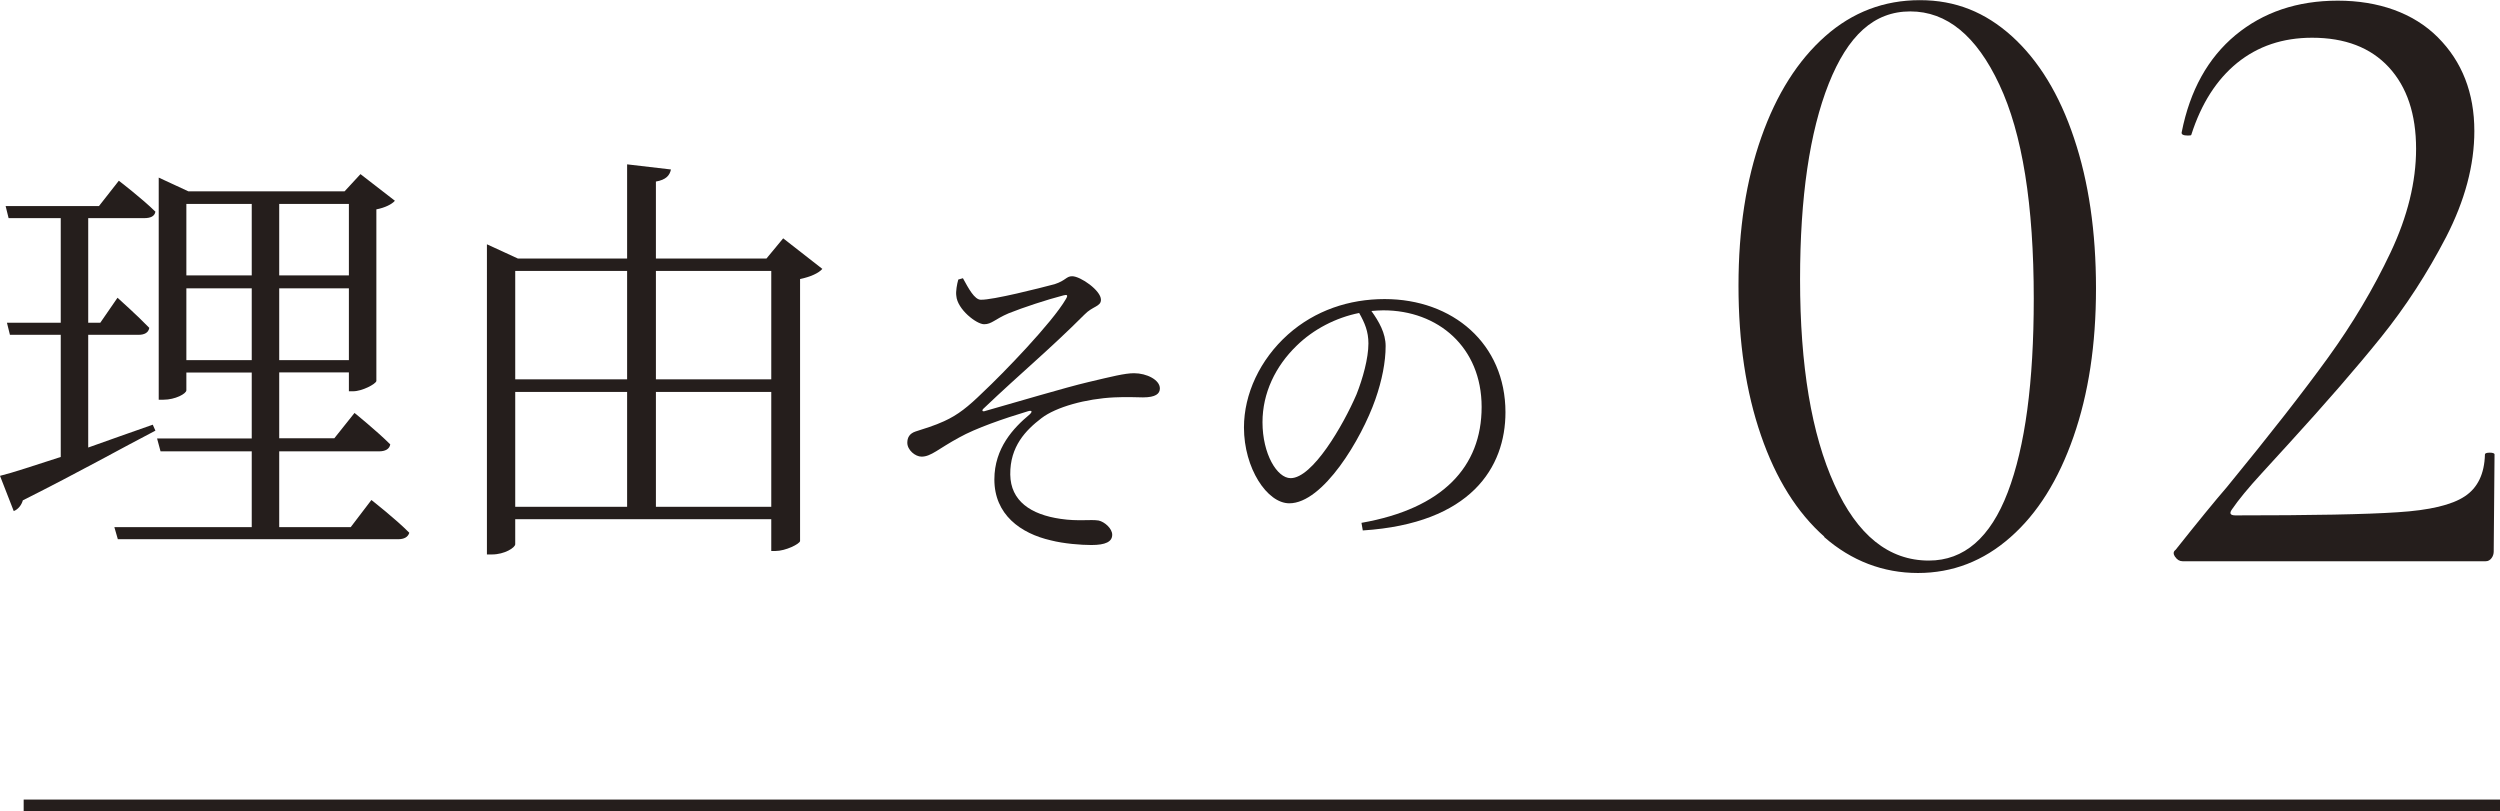
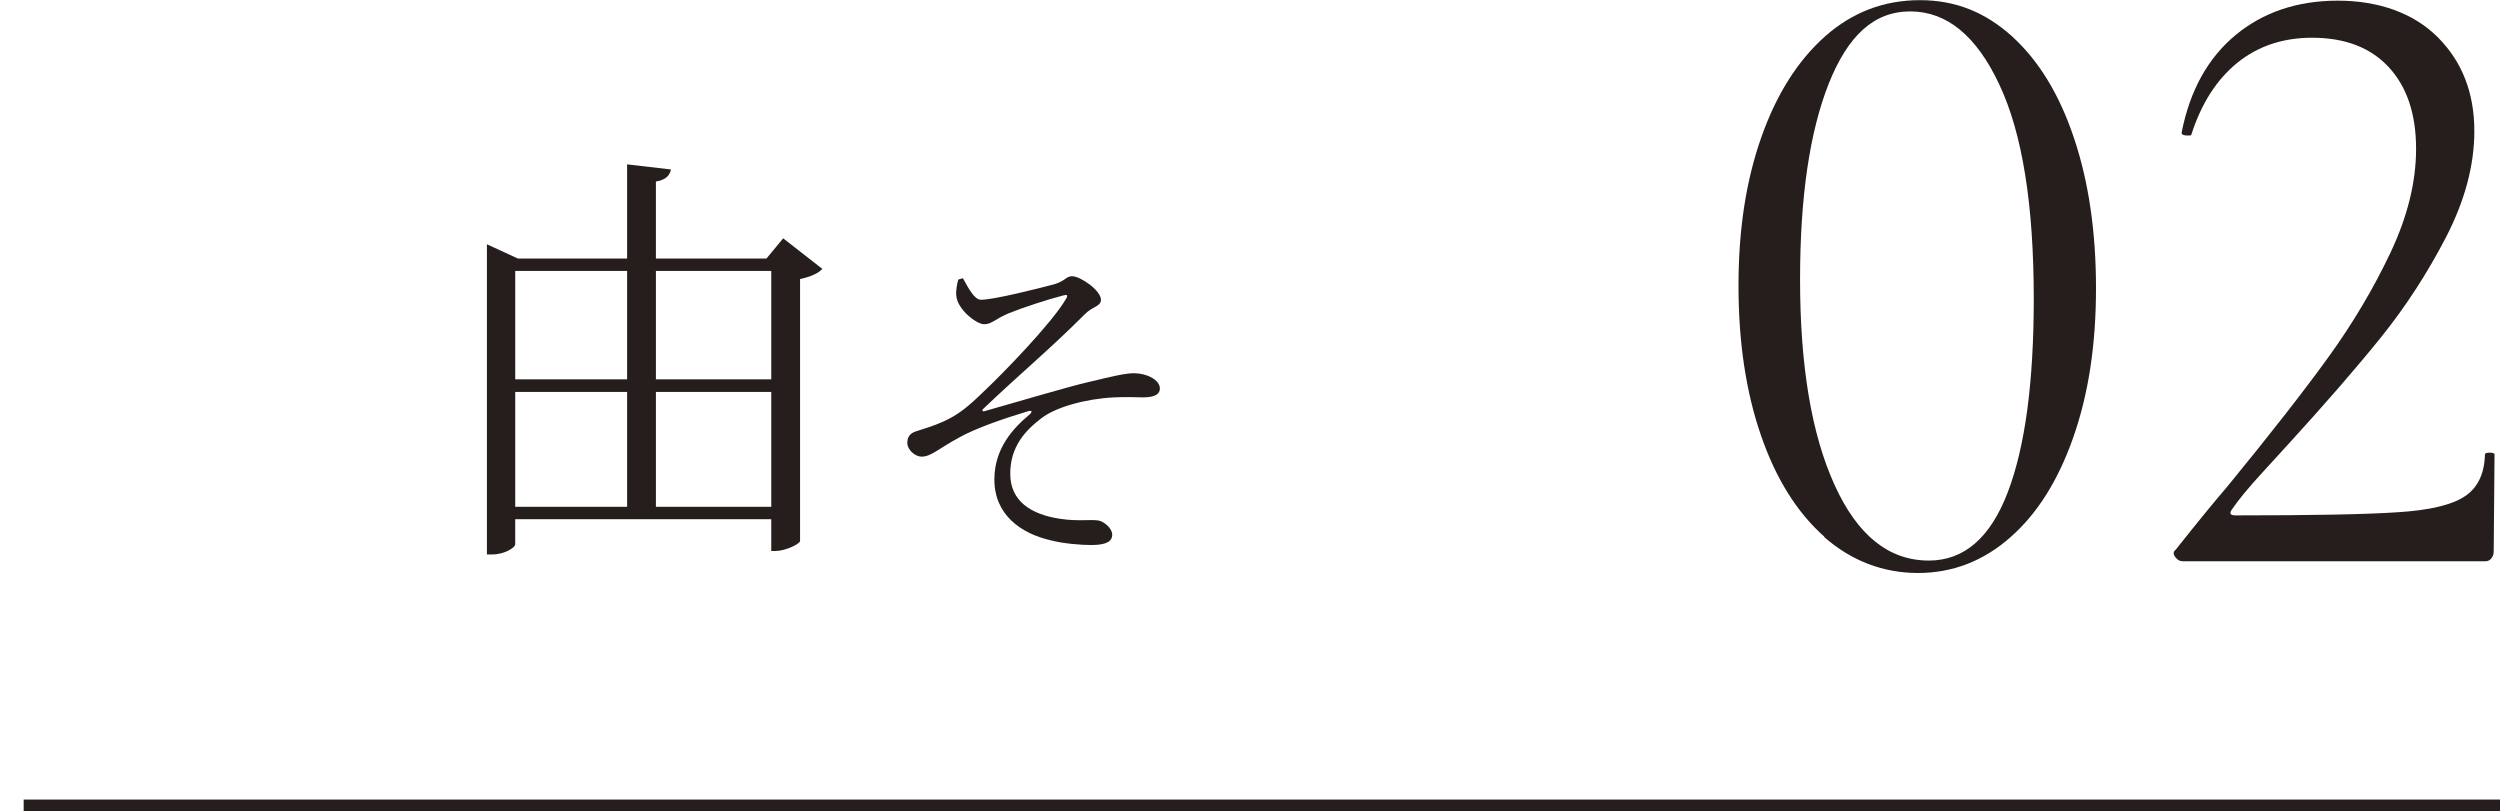
<svg xmlns="http://www.w3.org/2000/svg" id="_レイヤー_2" viewBox="0 0 151.05 49.01">
  <defs>
    <style>.cls-1{fill:#251e1c;}.cls-2{fill:none;stroke:#251e1c;stroke-miterlimit:10;stroke-width:.7px;}</style>
  </defs>
  <g id="p">
    <g>
      <g>
-         <path class="cls-1" d="M9.39,26.02c-1.95,1.01-4.6,2.5-8.01,4.21-.08,.29-.29,.55-.55,.65l-.83-2.13c.75-.18,2.05-.62,3.67-1.14v-7.38H.6l-.18-.73H3.67v-6.32H.52l-.18-.73H5.98l1.2-1.53s1.4,1.07,2.21,1.87c-.05,.29-.31,.39-.68,.39h-3.38v6.32h.73l1.04-1.51s1.22,1.09,1.92,1.82c-.05,.29-.29,.42-.65,.42h-3.04v6.81c1.22-.44,2.57-.91,3.9-1.38l.16,.36Zm13.05,4.19s1.46,1.14,2.29,1.98c-.08,.26-.31,.39-.68,.39H7.12l-.21-.73H15.21v-4.58h-5.51l-.21-.78h5.72v-3.98h-3.95v1.07c0,.21-.68,.57-1.38,.57h-.29V10.73l1.79,.83h9.44l.96-1.04,2.08,1.61c-.18,.21-.6,.42-1.12,.52v10.37c-.03,.18-.86,.62-1.4,.62h-.26v-1.14h-4.21v3.98h3.33l1.22-1.53s1.35,1.09,2.16,1.9c-.05,.29-.31,.42-.68,.42h-6.03v4.58h4.32l1.25-1.64ZM11.26,12.32v4.32h3.95v-4.32h-3.95Zm3.95,9.44v-4.34h-3.95v4.34h3.95Zm1.66-9.44v4.32h4.21v-4.32h-4.21Zm4.21,9.44v-4.34h-4.21v4.34h4.21Z" />
        <path class="cls-1" d="M49.69,16.24c-.21,.26-.73,.49-1.35,.62v15.83c-.03,.18-.88,.6-1.48,.6h-.26v-1.92h-15.47v1.51c0,.21-.65,.62-1.4,.62h-.31V14.76l1.87,.86h6.6v-5.69l2.65,.31c-.08,.36-.29,.62-.91,.73v4.65h6.68l1.01-1.22,2.37,1.85Zm-18.56,.13v6.55h6.76v-6.55h-6.76Zm0,14.25h6.76v-6.94h-6.76v6.94Zm8.5-14.25v6.55h6.97v-6.55h-6.97Zm6.97,14.25v-6.94h-6.97v6.94h6.97Z" />
        <path class="cls-1" d="M58.18,16.81c.34,.62,.7,1.3,1.08,1.3,.72,.02,3.56-.7,4.46-.94,.68-.22,.7-.48,1.06-.48,.5,0,1.74,.86,1.74,1.42,0,.42-.5,.38-1,.9-2.14,2.14-3.7,3.4-6.12,5.7-.08,.08-.04,.16,.06,.14,1.98-.56,4.92-1.44,6.28-1.76,1.44-.34,2.22-.54,2.78-.54,.76,0,1.56,.4,1.56,.92,0,.32-.26,.54-1.02,.54-.44,0-.9-.04-1.74,0-1.7,.08-3.52,.58-4.4,1.26-.94,.72-1.9,1.7-1.88,3.4,.02,1.6,1.24,2.42,3.04,2.68,1.06,.16,1.82,.02,2.3,.1,.36,.08,.82,.48,.82,.86,0,.42-.4,.62-1.26,.62-.62,0-1.66-.08-2.44-.28-1.84-.42-3.42-1.56-3.42-3.68,0-1.9,1.16-3.12,2.12-3.92,.2-.18,.16-.28-.1-.2-1.46,.44-3.14,1.02-4.14,1.58-1.26,.68-1.7,1.16-2.28,1.16-.38,0-.86-.4-.86-.84,0-.32,.14-.56,.5-.68,.5-.16,1.16-.36,1.72-.62,.84-.38,1.46-.88,2.34-1.74,1.22-1.14,4.2-4.22,5.02-5.64,.16-.26,.06-.28-.16-.22-1,.26-2.4,.72-3.3,1.08-.84,.36-1.02,.66-1.48,.66s-1.62-.9-1.68-1.72c-.04-.26,.04-.7,.12-.98l.28-.08Z" />
-         <path class="cls-1" d="M82.26,31.59c4.9-.86,7.26-3.38,7.26-7s-2.64-5.84-5.94-5.84c-.24,0-.48,.02-.72,.04,.46,.64,.86,1.34,.86,2.12,0,.96-.22,2.08-.62,3.22-.84,2.4-3.16,6.28-5.2,6.28-1.34,0-2.74-2.12-2.74-4.58,0-2.02,.96-4.1,2.66-5.62,1.64-1.46,3.7-2.14,5.84-2.14,4.12,0,7.3,2.7,7.3,6.84,0,3.32-2.08,6.72-8.62,7.14l-.08-.46Zm-.14-12.68c-1.4,.28-2.76,.98-3.78,1.98-1.28,1.24-2.06,2.86-2.06,4.62,0,1.92,.88,3.38,1.7,3.38,1.32,0,3.16-3.16,3.98-5.06,.38-.96,.72-2.18,.72-3.08,0-.72-.22-1.24-.56-1.84Z" />
        <path class="cls-1" d="M110.23,32.43c-1.65-1.46-2.93-3.5-3.83-6.12-.91-2.63-1.36-5.64-1.36-9.05s.46-6.36,1.38-8.97c.92-2.61,2.21-4.64,3.86-6.1,1.65-1.46,3.56-2.18,5.72-2.18s3.95,.73,5.56,2.18c1.61,1.46,2.87,3.51,3.75,6.15,.89,2.64,1.33,5.67,1.33,9.08s-.45,6.36-1.36,8.97c-.91,2.61-2.17,4.63-3.81,6.07-1.63,1.44-3.5,2.16-5.59,2.16s-4.02-.73-5.67-2.18Zm11.08-2.69c1.05-2.75,1.57-6.65,1.57-11.69,0-5.68-.69-9.99-2.08-12.94-1.38-2.95-3.18-4.42-5.38-4.42s-3.77,1.46-4.93,4.37c-1.15,2.91-1.73,6.85-1.73,11.82,0,5.22,.69,9.35,2.08,12.41,1.38,3.05,3.28,4.58,5.7,4.58,2.13,0,3.72-1.38,4.77-4.13Z" />
        <path class="cls-1" d="M131.42,33.65c-.12-.18-.12-.32,.03-.43,1.35-1.7,2.38-2.96,3.09-3.78,2.59-3.16,4.63-5.77,6.12-7.83,1.49-2.06,2.75-4.18,3.78-6.36,1.03-2.18,1.54-4.27,1.54-6.26,0-2.09-.55-3.74-1.65-4.93-1.1-1.19-2.65-1.78-4.63-1.78-1.78,0-3.28,.51-4.53,1.52-1.24,1.01-2.17,2.46-2.77,4.34,0,.04-.07,.05-.21,.05-.28,0-.41-.07-.37-.21,.5-2.52,1.58-4.47,3.25-5.86,1.67-1.38,3.73-2.08,6.18-2.08s4.57,.74,6.04,2.21c1.47,1.47,2.21,3.36,2.21,5.67,0,2.06-.57,4.19-1.7,6.39-1.14,2.2-2.45,4.22-3.94,6.07s-3.34,3.98-5.54,6.39c-.32,.35-.88,.97-1.68,1.84-.8,.87-1.39,1.59-1.78,2.16-.18,.25-.11,.37,.21,.37,4.61,0,7.88-.06,9.8-.19,1.92-.12,3.27-.44,4.05-.96,.78-.51,1.19-1.36,1.22-2.53,0-.07,.1-.11,.29-.11s.29,.04,.29,.11l-.05,5.86c0,.14-.04,.28-.13,.4-.09,.12-.2,.19-.35,.19h-18.32c-.18,0-.33-.09-.45-.27Z" />
      </g>
      <line class="cls-2" x1="1.43" y1="48.66" x2="151.05" y2="48.66" />
    </g>
  </g>
</svg>